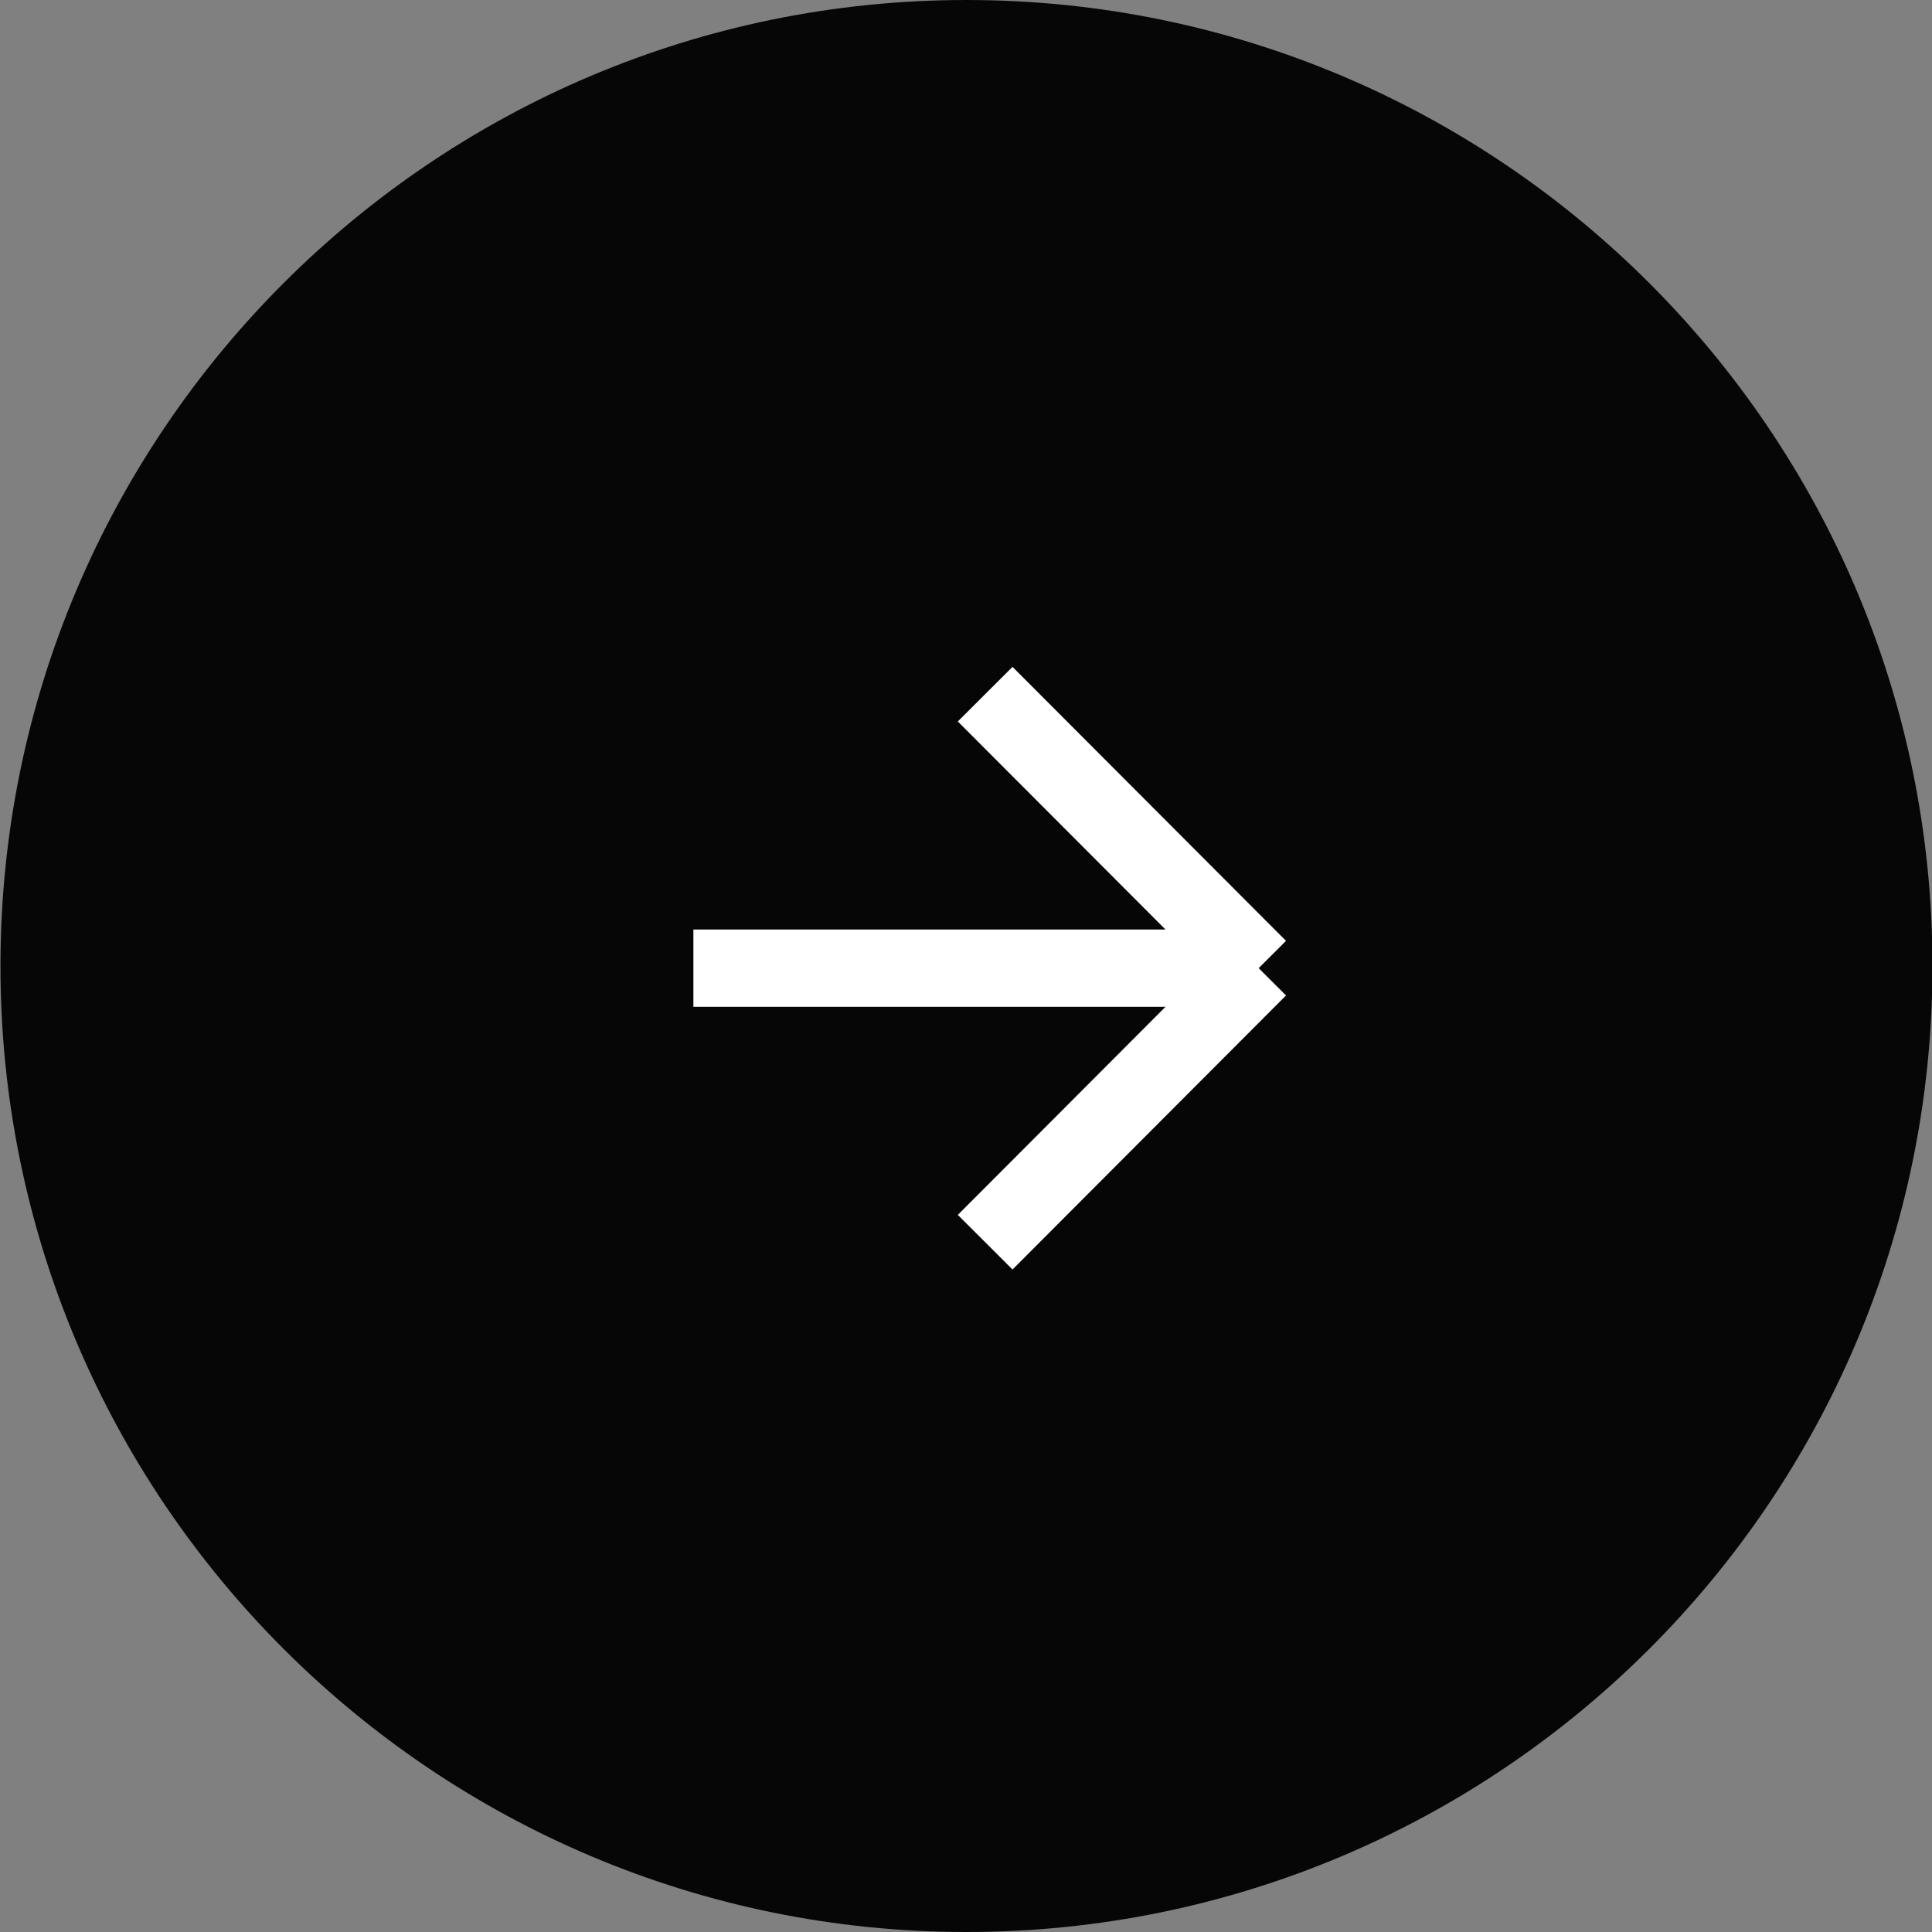
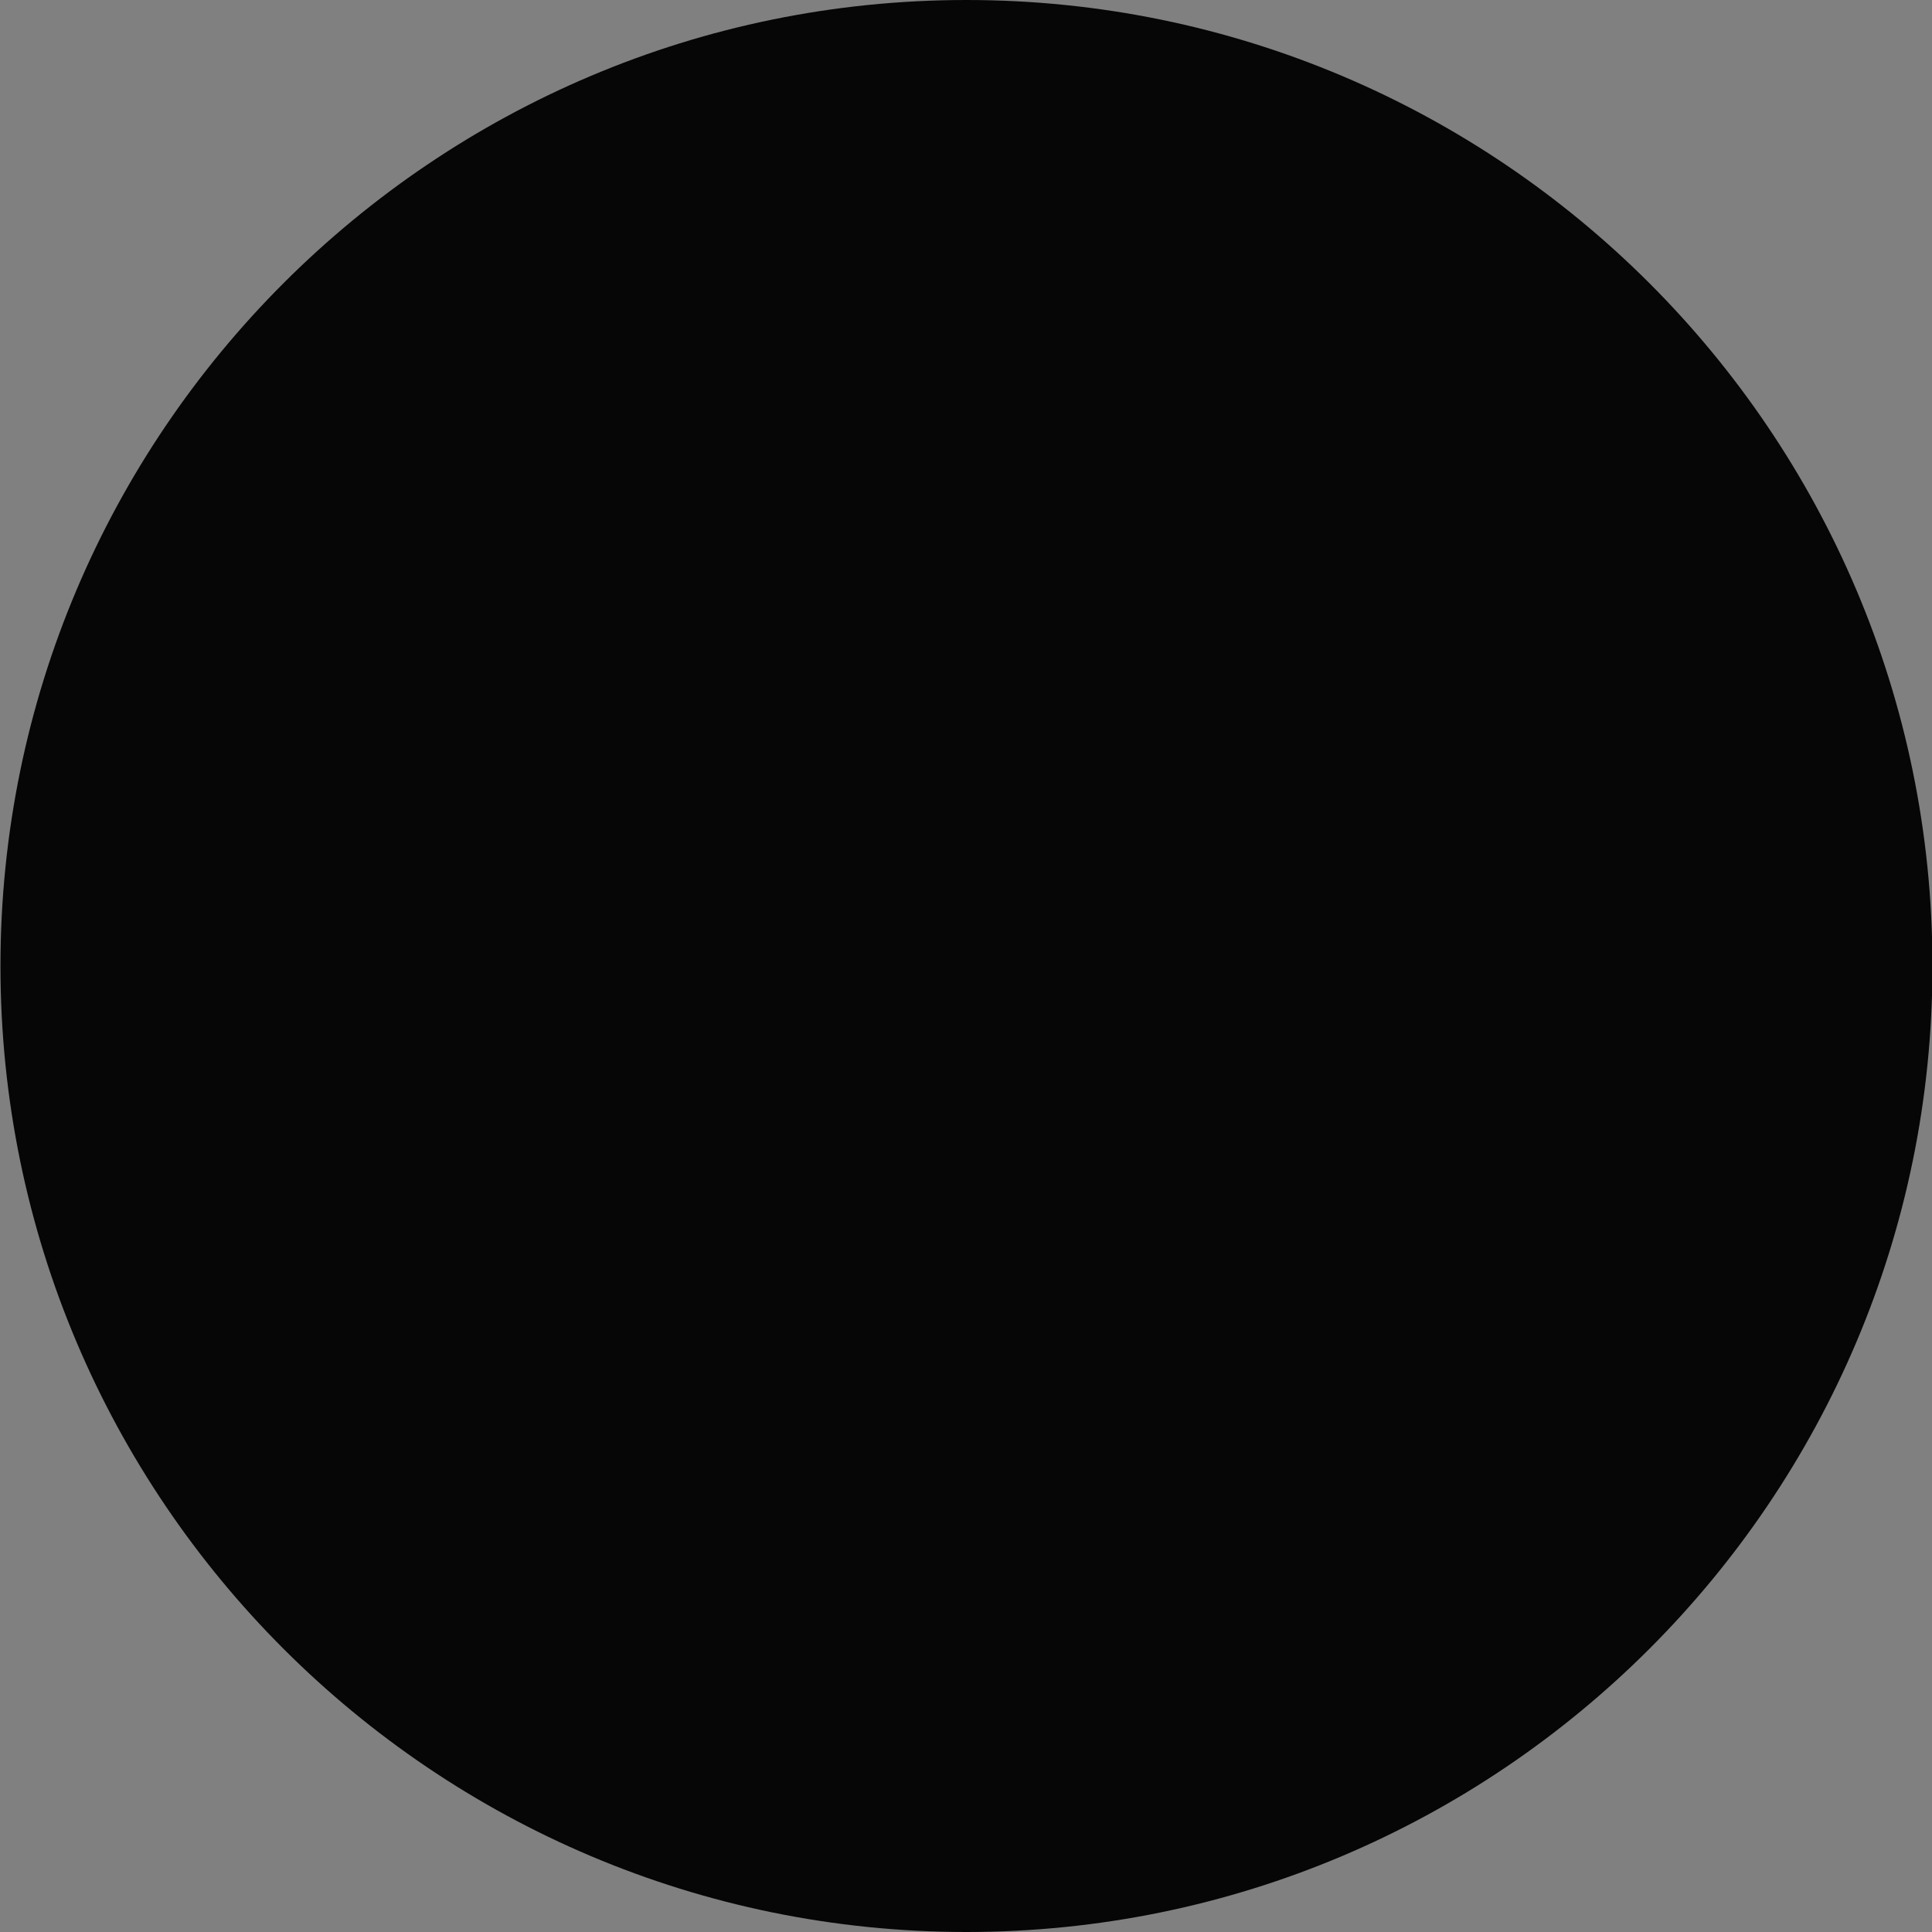
<svg xmlns="http://www.w3.org/2000/svg" width="50" height="50" viewBox="0 0 50 50" fill="none">
  <rect x="0" y="0" width="50" height="50" fill="#808080" stroke="none" />
  <path d="M0.012 25C0.012 38.807 11.229 50 25.012 50C38.794 50 50.012 38.807 50.012 25C50.012 11.193 38.794 0 25.012 0C11.229 0 0.012 11.193 0.012 25Z" fill="#060606" />
-   <path d="M17.945 25.056H32.574M32.574 25.056L25.496 17.965M32.574 25.056L25.496 32.148" stroke="white" stroke-width="2" />
</svg>